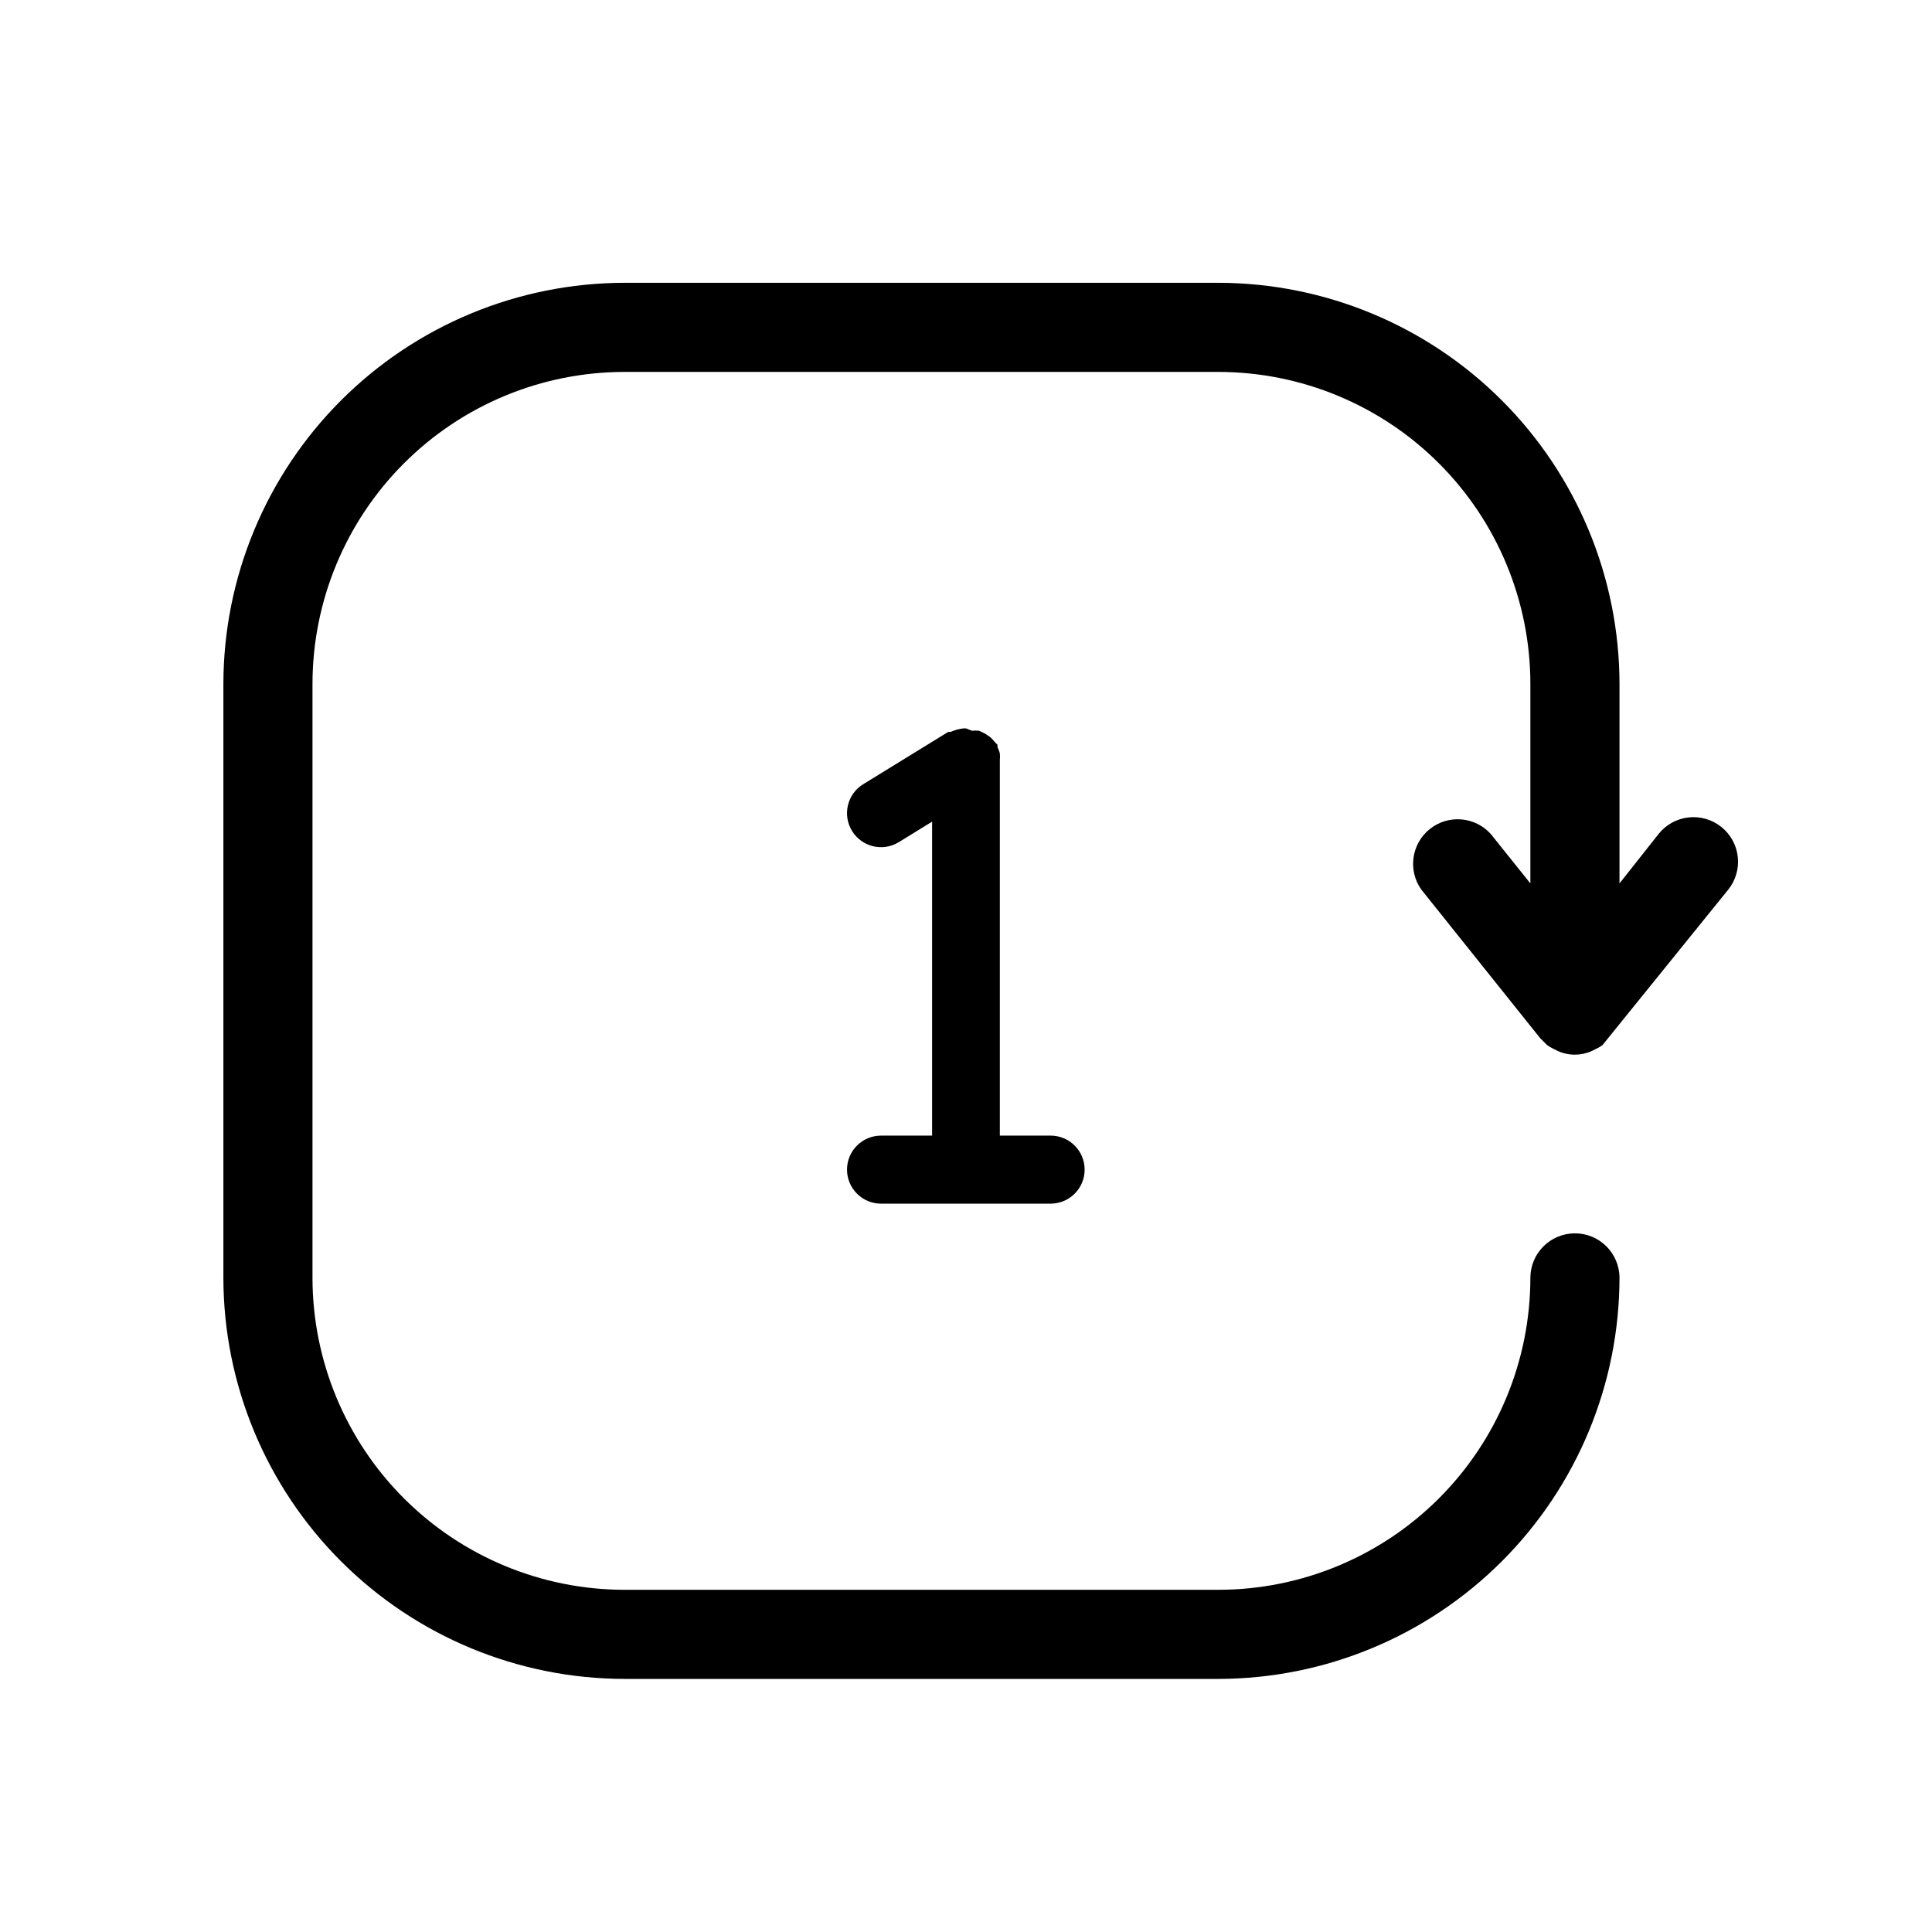
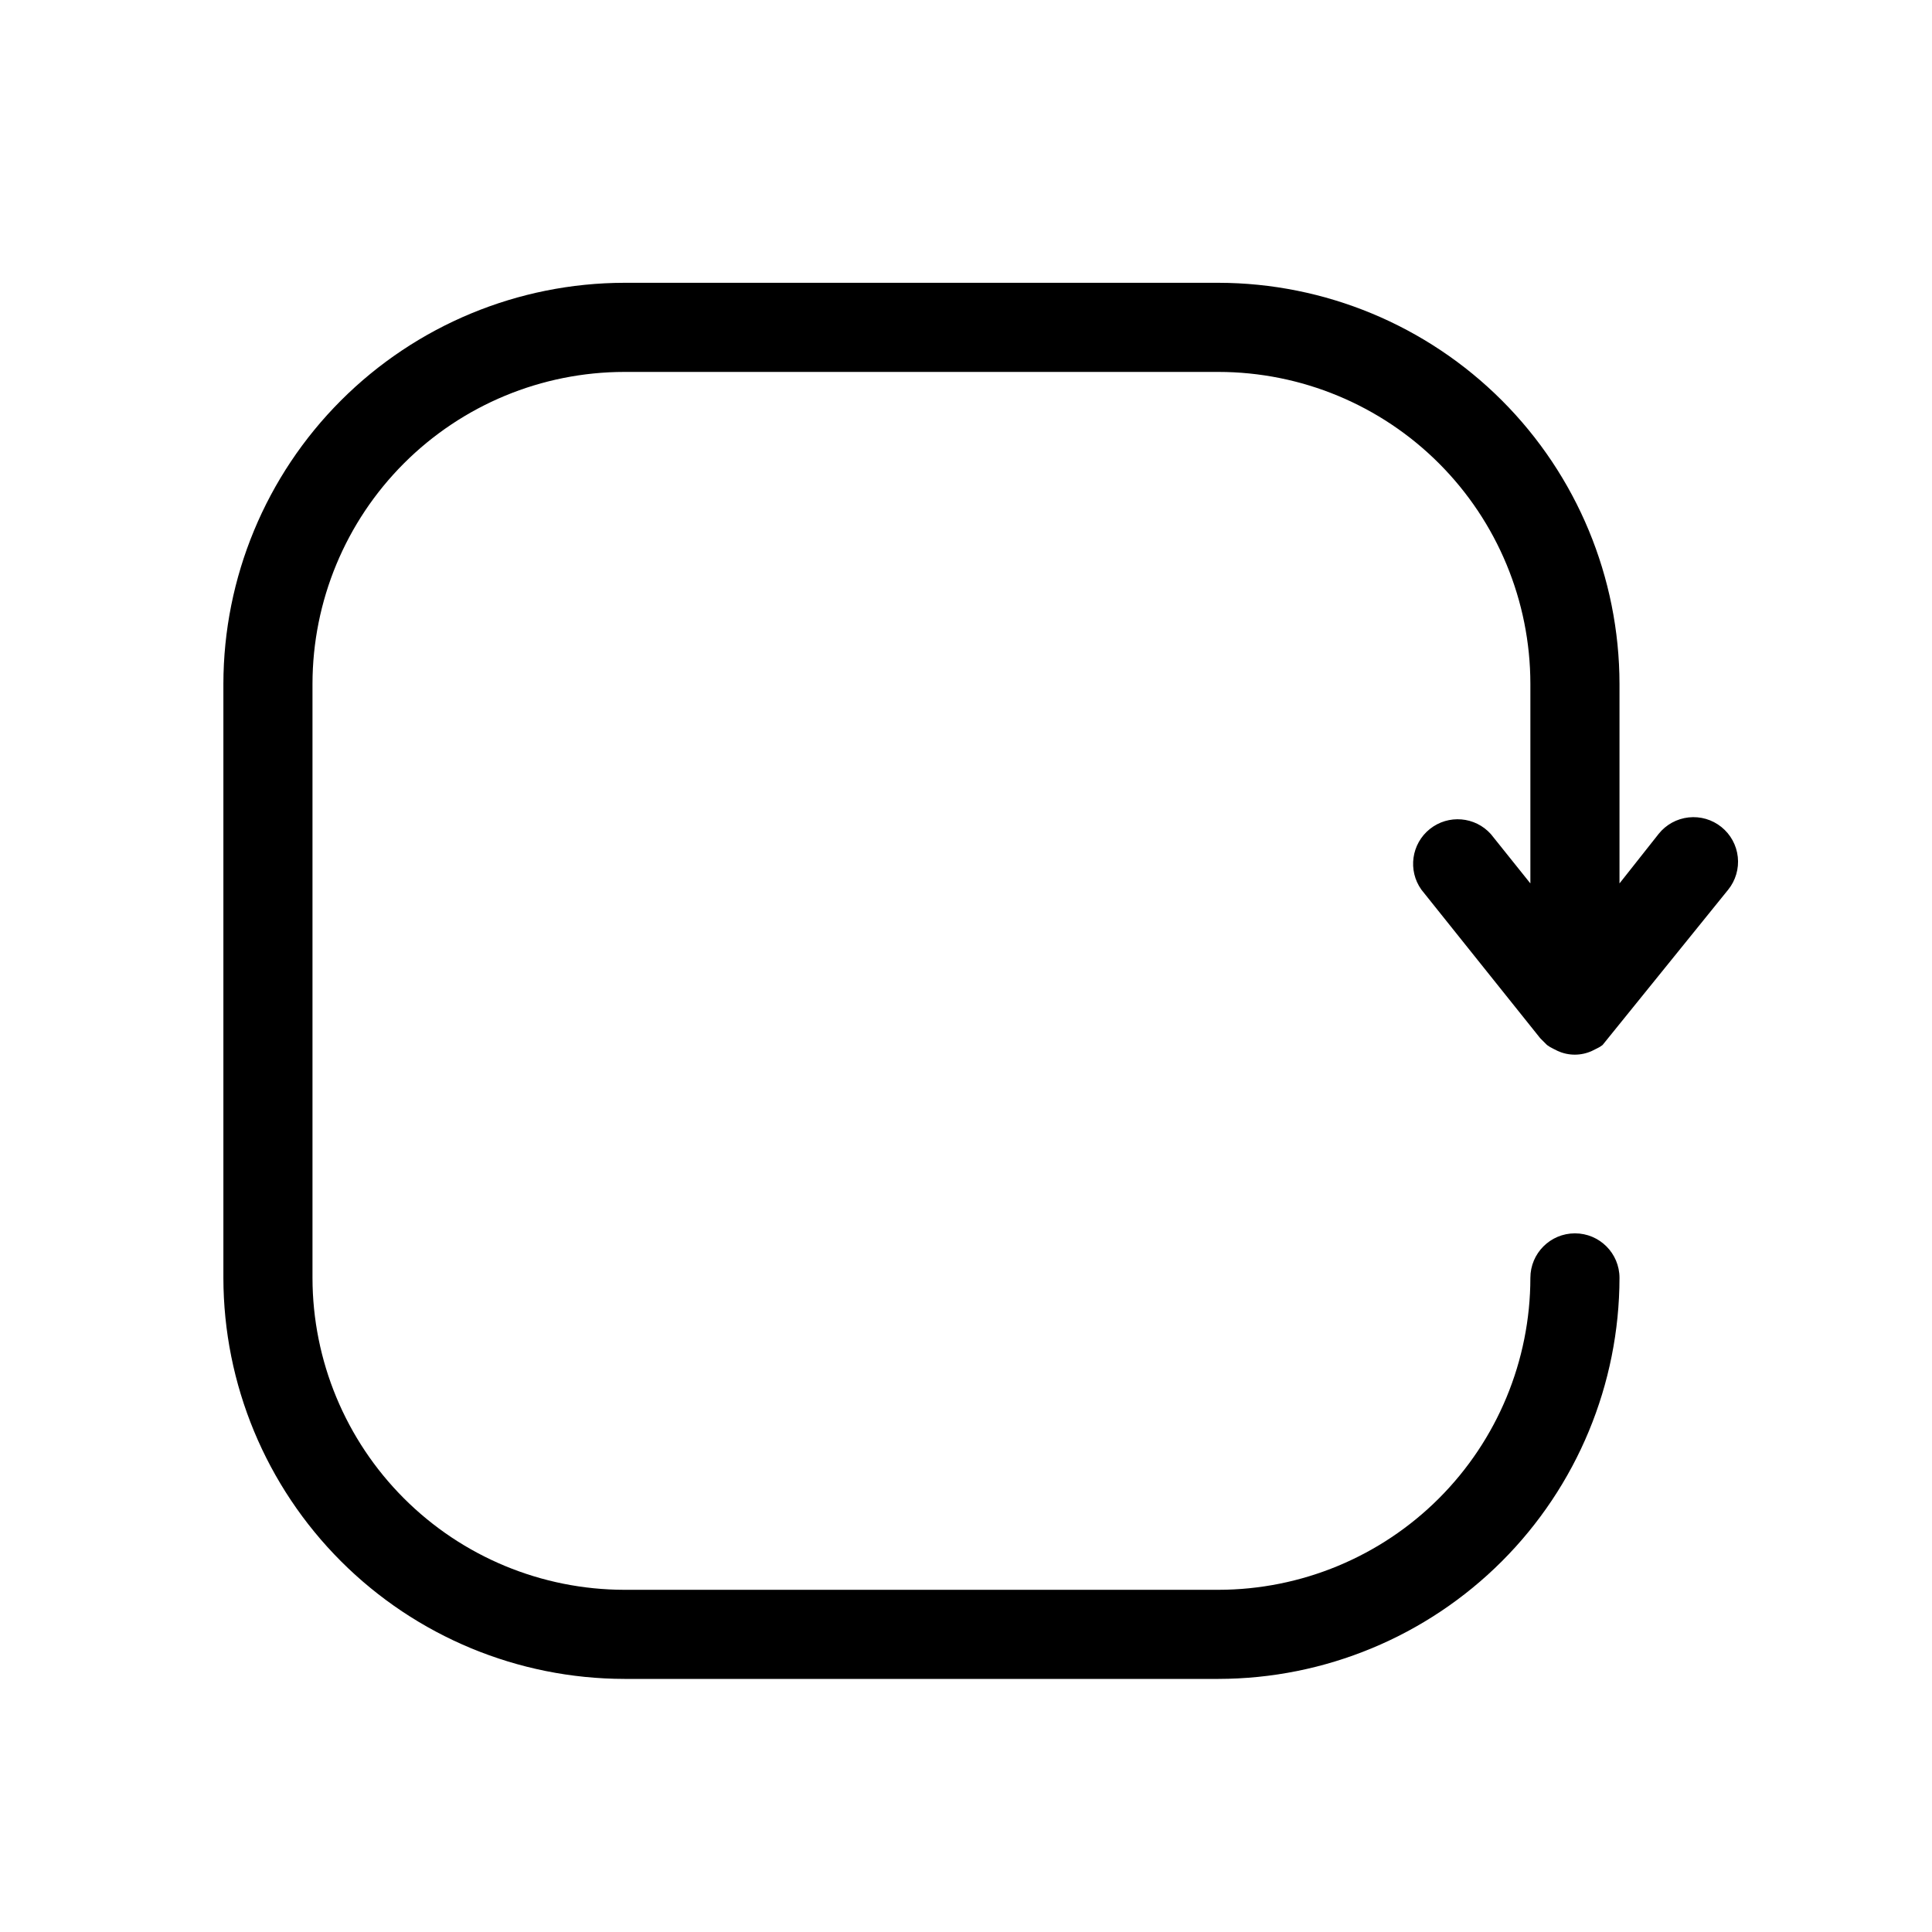
<svg xmlns="http://www.w3.org/2000/svg" fill="#000000" width="800px" height="800px" version="1.1" viewBox="144 144 512 512">
  <g>
-     <path d="m539.1 365.05c-4.18-4.672-11.277-5.266-16.176-1.355-4.894 3.914-5.883 10.973-2.246 16.074l31.488 39.359 1.812 1.812c0.539 0.402 1.121 0.742 1.73 1.023l1.102 0.551c2.875 1.309 6.176 1.309 9.055 0l1.418-0.707h-0.004c0.504-0.234 0.98-0.523 1.418-0.867l33.297-41.172h0.004c1.961-2.441 2.875-5.562 2.535-8.68-0.34-3.113-1.902-5.969-4.348-7.93-2.441-1.965-5.562-2.875-8.68-2.535-3.117 0.34-5.969 1.902-7.93 4.348l-10.391 13.145v-52.898c-0.043-28.172-11.254-55.18-31.172-75.102-19.922-19.918-46.93-31.129-75.102-31.172h-157.44c-28.172 0.043-55.176 11.254-75.098 31.172-19.922 19.922-31.133 46.93-31.172 75.102v157.44c0.039 28.172 11.25 55.176 31.172 75.098s46.926 31.133 75.098 31.172h157.44c28.172-0.039 55.18-11.25 75.102-31.172 19.918-19.922 31.129-46.926 31.172-75.098 0-6.523-5.289-11.809-11.809-11.809s-11.809 5.285-11.809 11.809c-0.02 21.914-8.734 42.926-24.23 58.422-15.496 15.496-36.512 24.211-58.426 24.234h-157.44c-21.914-0.023-42.926-8.738-58.422-24.234s-24.211-36.508-24.234-58.422v-157.44c0.023-21.914 8.738-42.93 24.234-58.426 15.496-15.496 36.508-24.211 58.422-24.23h157.44c21.914 0.02 42.93 8.734 58.426 24.23 15.496 15.496 24.211 36.512 24.23 58.426v52.898z" />
-     <path d="m377.48 444.95c-4.977 0-9.012 4.035-9.012 9.012 0 4.977 4.035 9.016 9.012 9.016h44.949c4.977 0 9.012-4.039 9.012-9.016 0-4.977-4.035-9.012-9.012-9.012h-13.461v-98.953-0.629c0.059-0.578 0.059-1.156 0-1.73-0.152-0.574-0.363-1.125-0.629-1.656v-0.629c-0.223-0.25-0.461-0.484-0.711-0.707-0.371-0.488-0.793-0.938-1.258-1.34l-1.418-0.945-1.496-0.707c-0.625-0.07-1.262-0.07-1.887 0l-1.574-0.629h-0.633c-1.195 0.133-2.363 0.449-3.461 0.945h-0.629l-22.516 13.855v-0.004c-4.238 2.609-5.562 8.16-2.953 12.398 2.609 4.242 8.16 5.562 12.398 2.953l8.816-5.434v83.211z" />
+     <path d="m539.1 365.05c-4.18-4.672-11.277-5.266-16.176-1.355-4.894 3.914-5.883 10.973-2.246 16.074l31.488 39.359 1.812 1.812c0.539 0.402 1.121 0.742 1.73 1.023l1.102 0.551c2.875 1.309 6.176 1.309 9.055 0l1.418-0.707h-0.004c0.504-0.234 0.98-0.523 1.418-0.867l33.297-41.172h0.004c1.961-2.441 2.875-5.562 2.535-8.68-0.34-3.113-1.902-5.969-4.348-7.93-2.441-1.965-5.562-2.875-8.68-2.535-3.117 0.34-5.969 1.902-7.93 4.348l-10.391 13.145v-52.898c-0.043-28.172-11.254-55.18-31.172-75.102-19.922-19.918-46.93-31.129-75.102-31.172h-157.44c-28.172 0.043-55.176 11.254-75.098 31.172-19.922 19.922-31.133 46.93-31.172 75.102v157.44c0.039 28.172 11.25 55.176 31.172 75.098s46.926 31.133 75.098 31.172h157.44c28.172-0.039 55.18-11.25 75.102-31.172 19.918-19.922 31.129-46.926 31.172-75.098 0-6.523-5.289-11.809-11.809-11.809s-11.809 5.285-11.809 11.809c-0.02 21.914-8.734 42.926-24.23 58.422-15.496 15.496-36.512 24.211-58.426 24.234h-157.44c-21.914-0.023-42.926-8.738-58.422-24.234s-24.211-36.508-24.234-58.422v-157.44c0.023-21.914 8.738-42.93 24.234-58.426 15.496-15.496 36.508-24.211 58.422-24.23h157.44c21.914 0.02 42.93 8.734 58.426 24.23 15.496 15.496 24.211 36.512 24.23 58.426v52.898" />
  </g>
</svg>